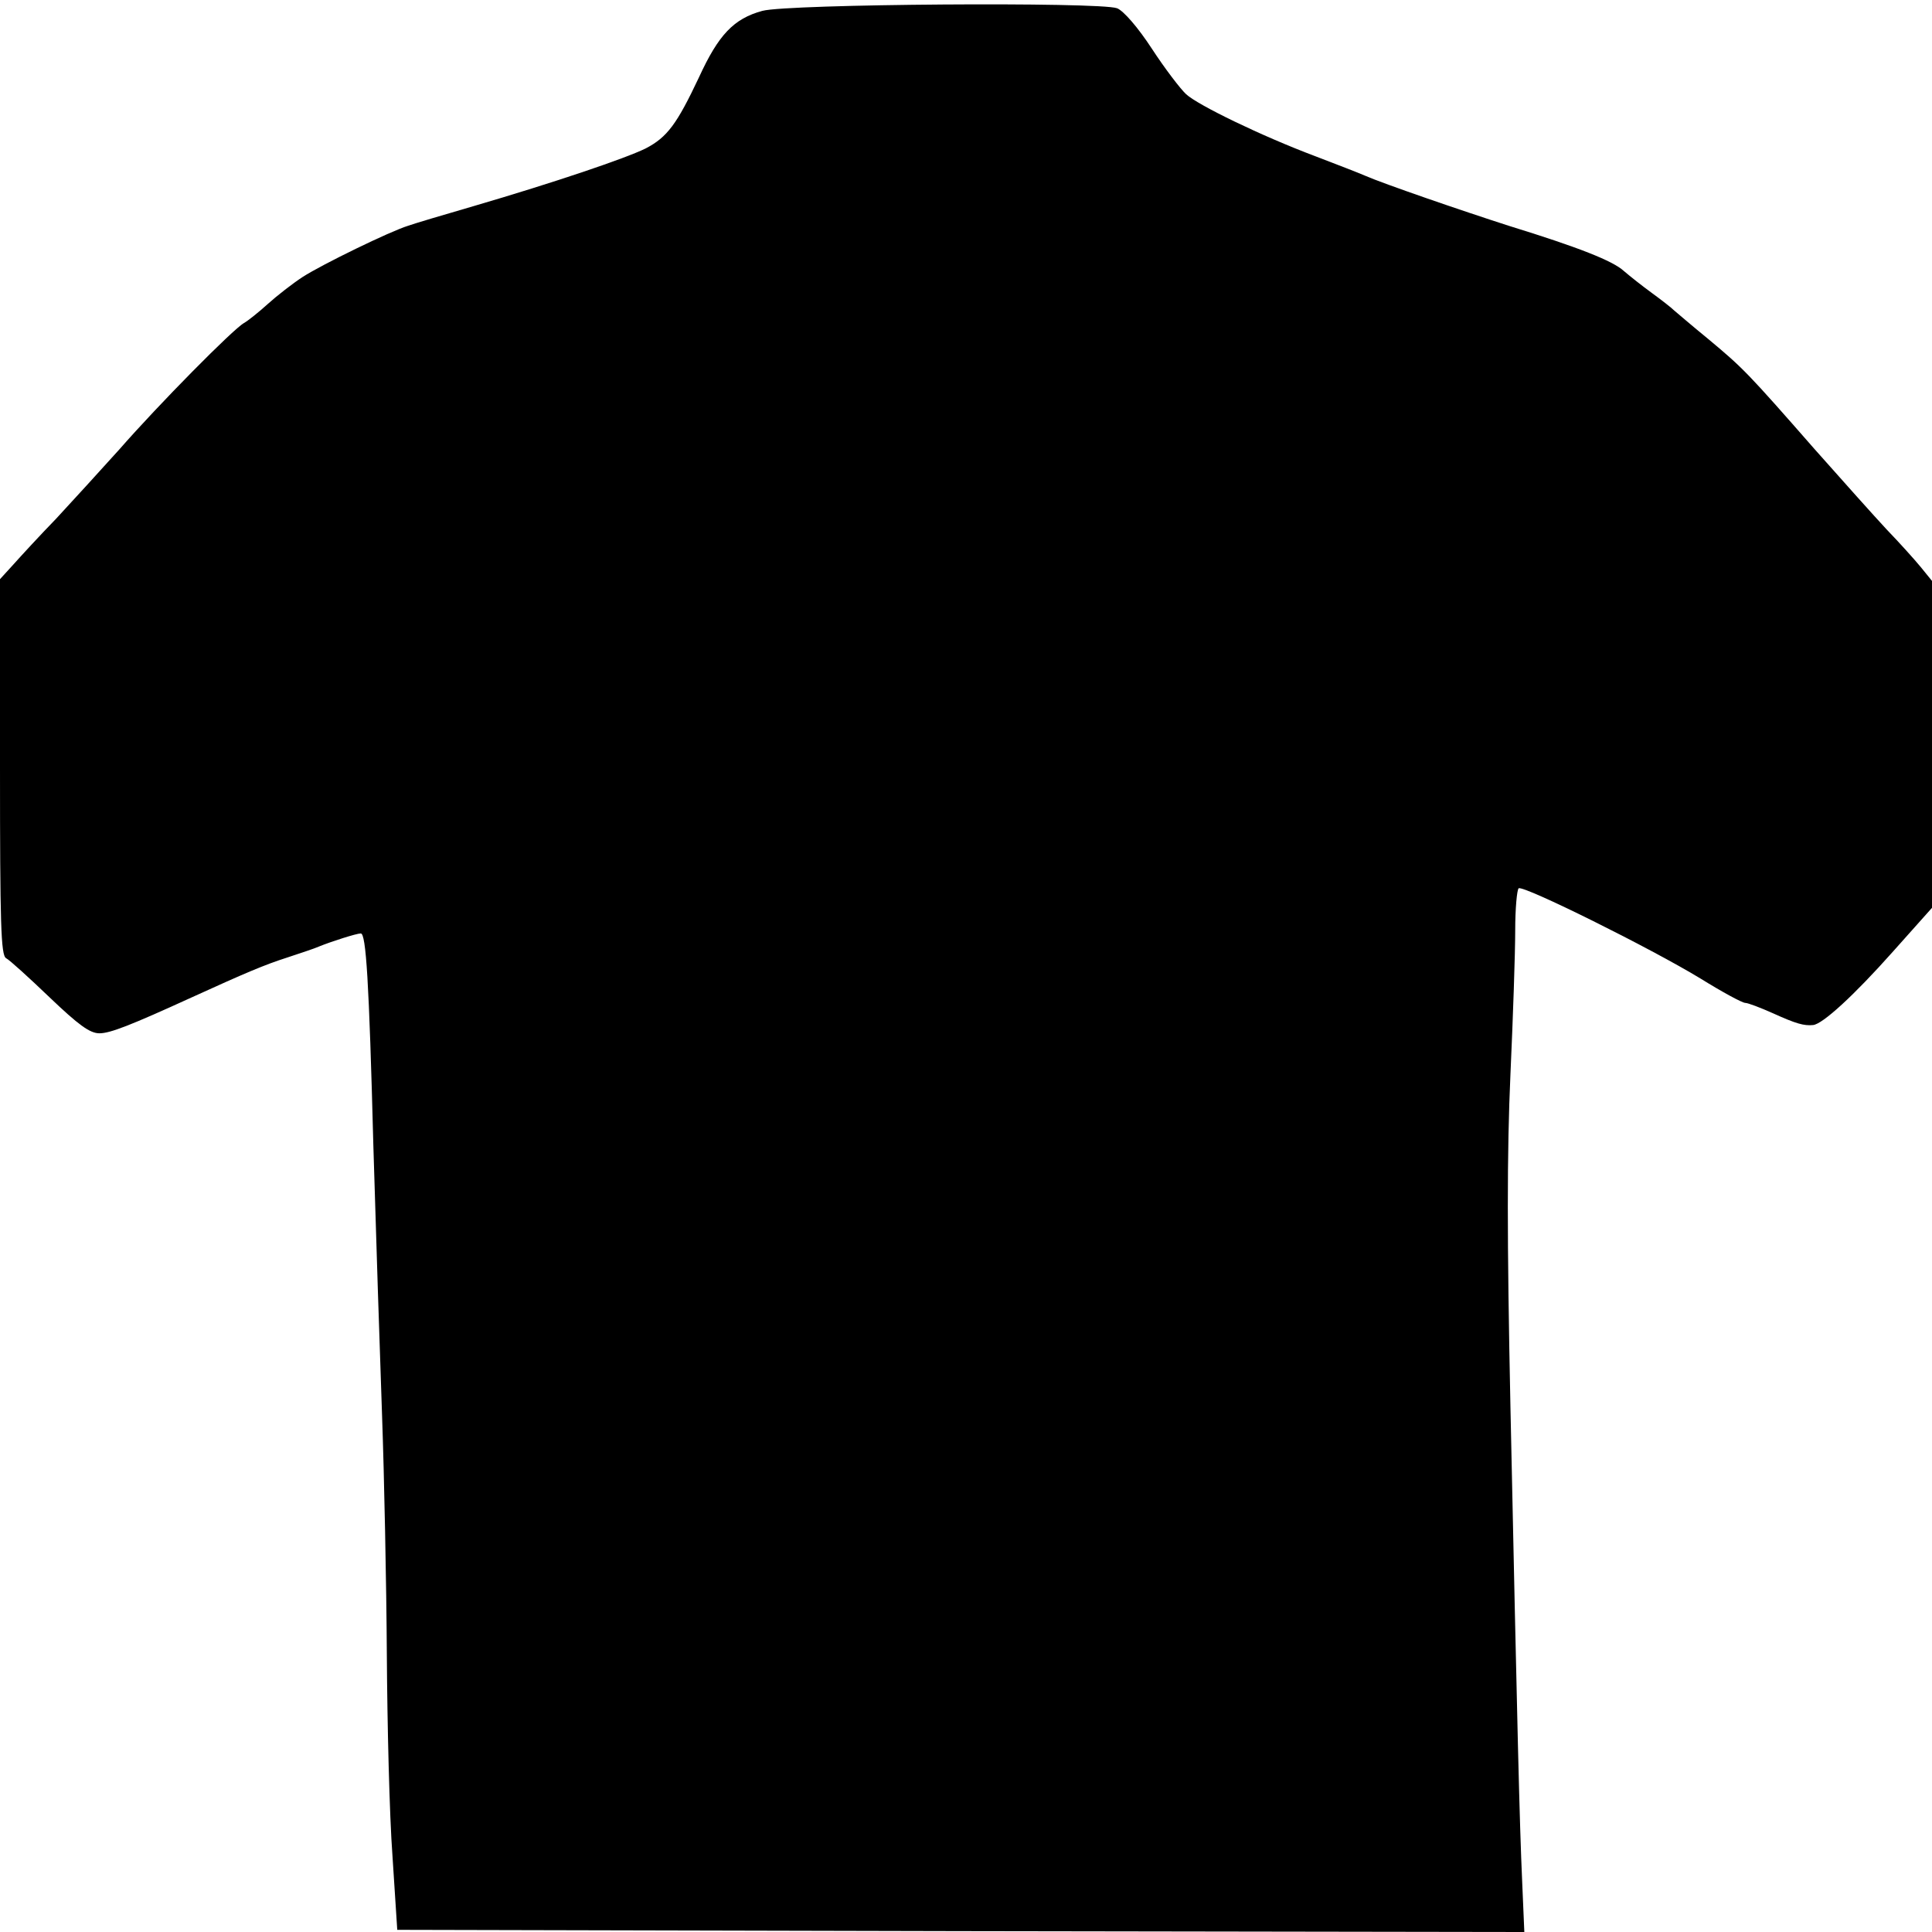
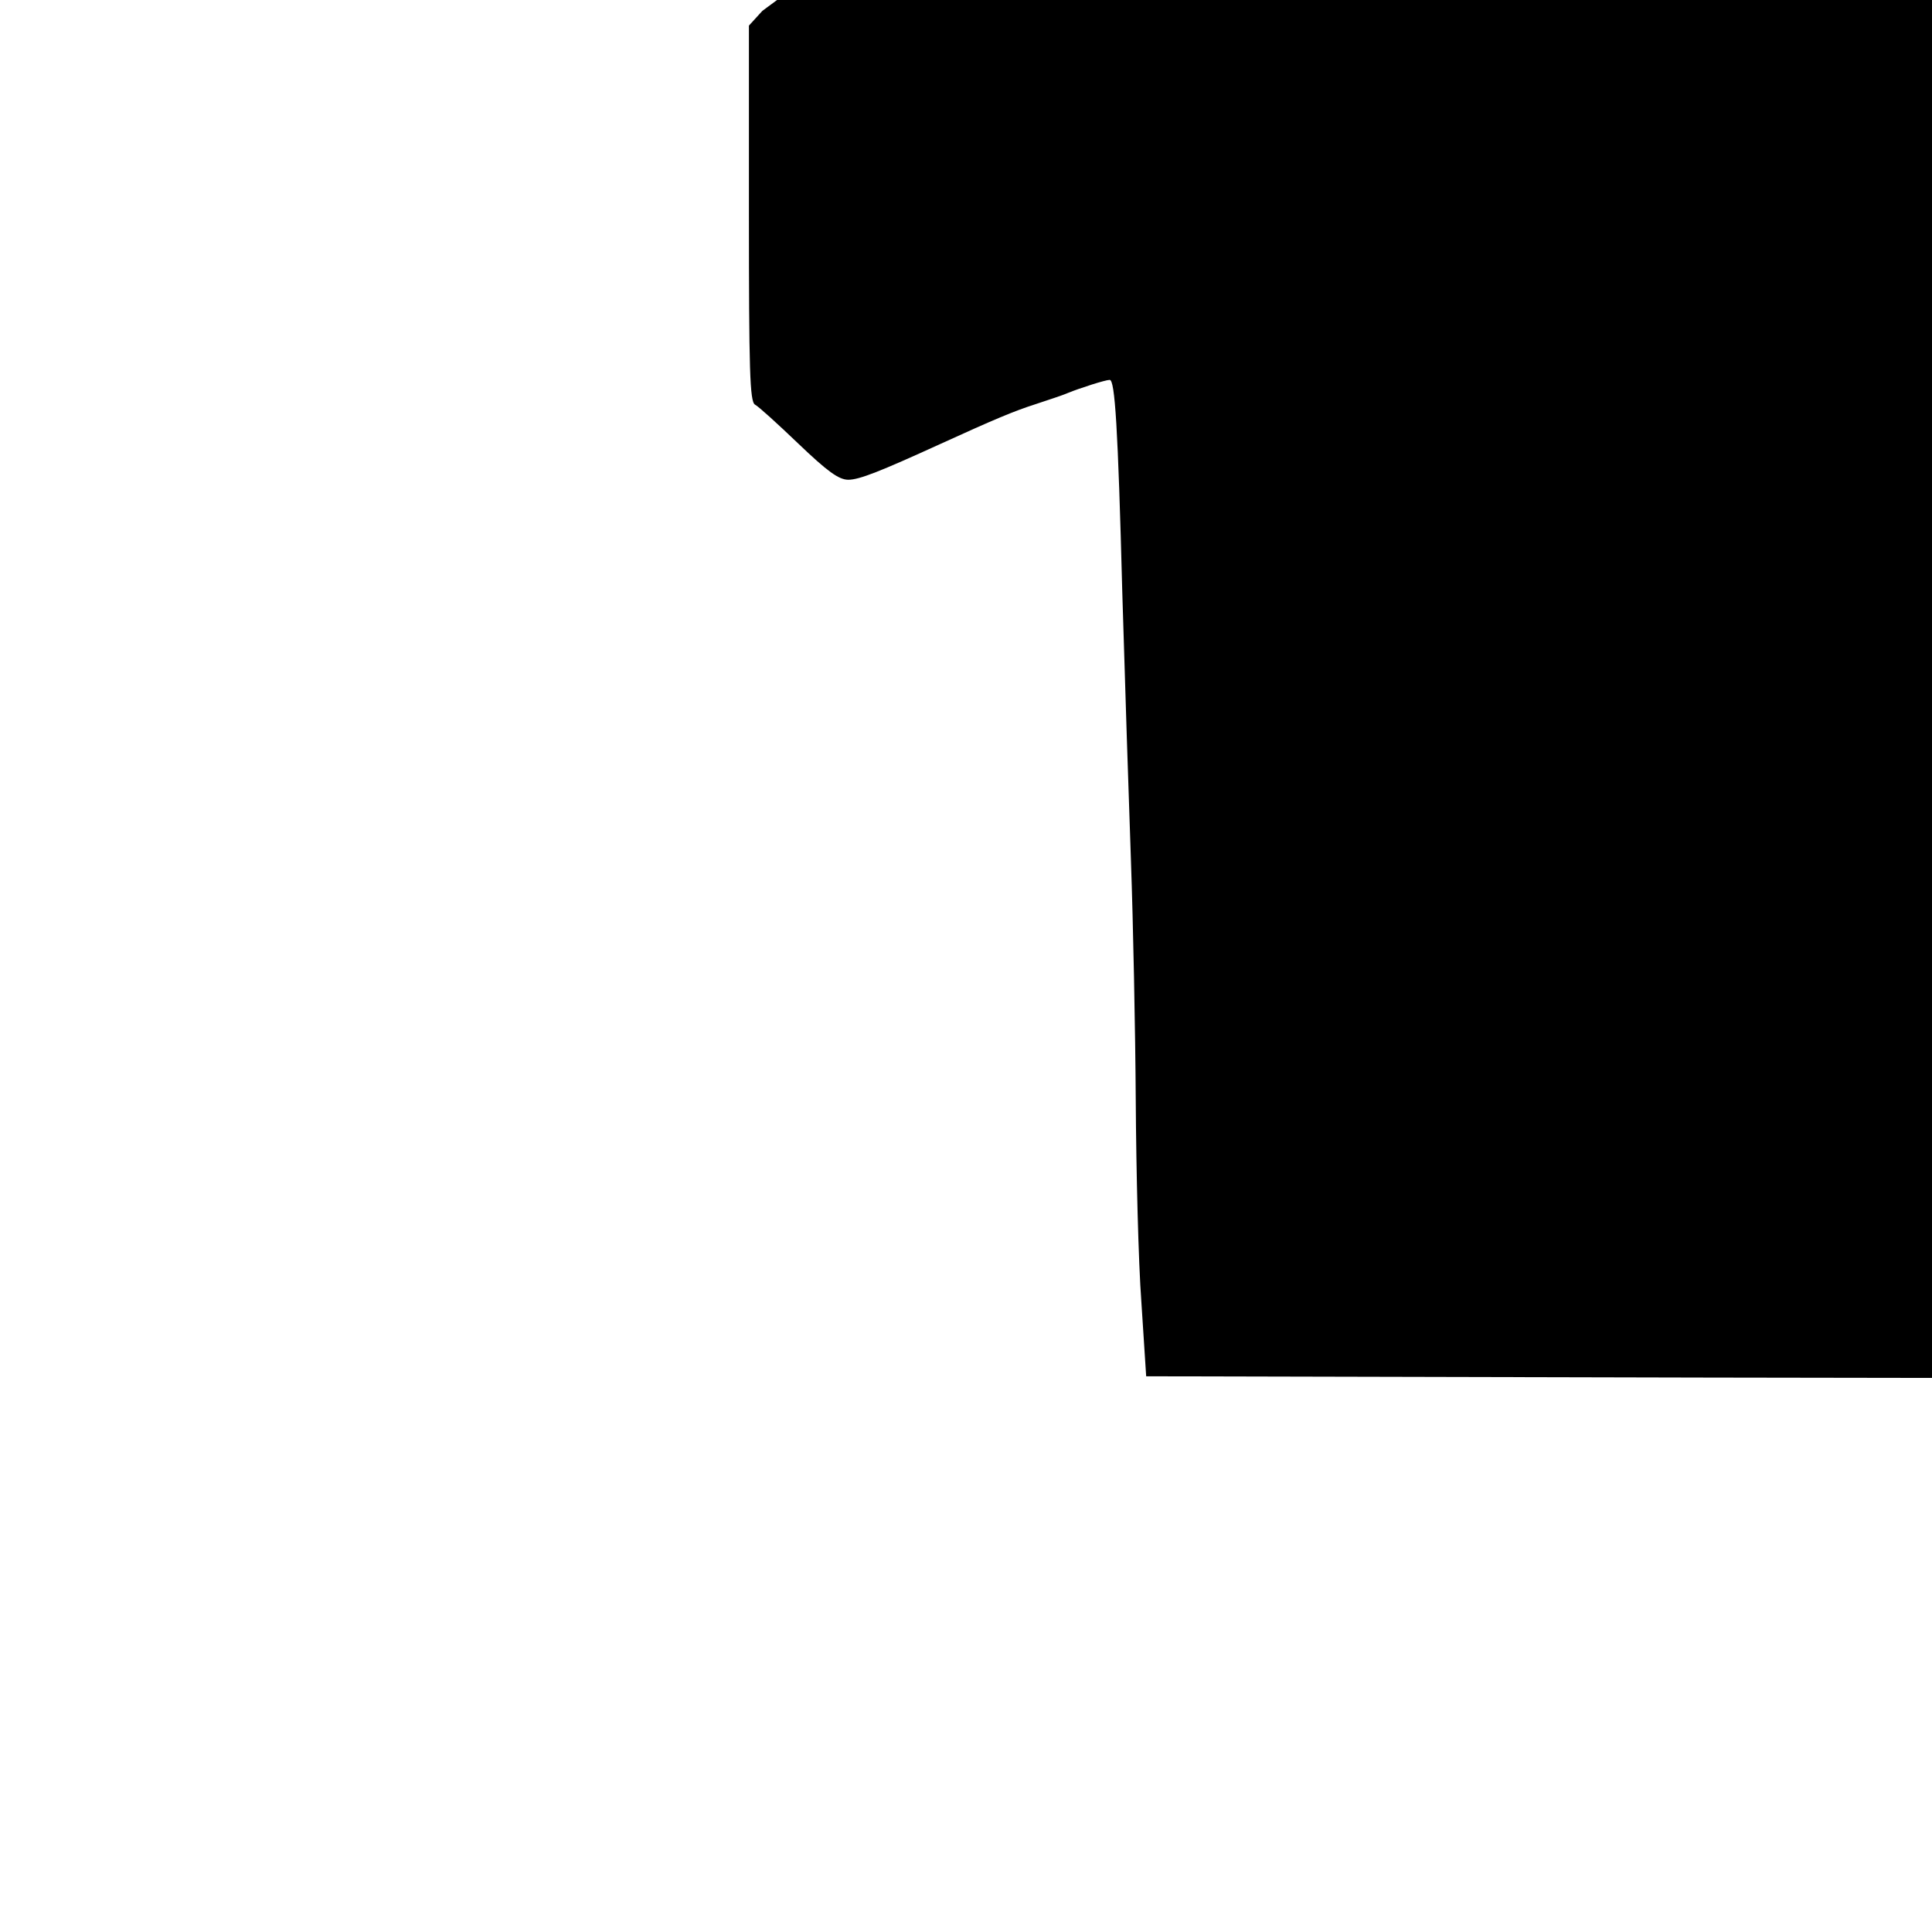
<svg xmlns="http://www.w3.org/2000/svg" version="1.0" width="445pt" height="445pt" viewBox="0 0 445 445" preserveAspectRatio="xMidYMid meet">
  <g transform="translate(0,445) scale(0.1,-0.1)" fill="#000000" stroke="none">
-     <path d="M1756 4425 c-66 -18 -101 -55 -146 -153 -51 -108 -73 -138 -123 -164 -47 -23 -209 -78 -397 -133 -69 -20 -136 -40 -150 -45 -42 -13 -198 -89 -243 -118 -23 -15 -59 -43 -80 -62 -21 -19 -46 -39 -55 -44 -25 -14 -196 -187 -287 -291 -44 -49 -110 -121 -146 -160 -37 -38 -81 -86 -98 -105 l-31 -34 0 -433 c0 -361 2 -433 14 -440 8 -4 53 -45 100 -90 67 -64 93 -83 115 -83 25 0 73 19 211 82 125 57 170 76 220 92 30 10 64 21 75 26 27 11 86 30 96 30 12 0 19 -106 29 -490 6 -201 15 -480 20 -620 5 -140 10 -388 11 -550 1 -162 6 -371 13 -465 l11 -170 1298 -3 1298 -2 -5 117 c-6 133 -11 341 -27 1093 -8 386 -8 588 0 765 6 132 11 281 11 332 0 50 4 94 8 97 12 7 304 -138 419 -208 50 -31 96 -56 103 -56 6 0 35 -11 64 -24 53 -24 71 -29 92 -27 22 2 94 68 183 168 l91 102 0 376 0 377 -26 32 c-14 17 -49 56 -78 86 -28 30 -103 114 -166 185 -155 177 -165 187 -244 253 -38 31 -74 62 -80 67 -6 6 -29 24 -51 40 -22 16 -51 39 -65 51 -25 23 -103 54 -265 104 -109 35 -289 97 -330 115 -16 7 -68 27 -115 45 -125 47 -271 118 -298 143 -13 12 -49 59 -79 105 -32 49 -65 87 -80 93 -40 15 -758 10 -817 -6z" />
+     <path d="M1756 4425 l-31 -34 0 -433 c0 -361 2 -433 14 -440 8 -4 53 -45 100 -90 67 -64 93 -83 115 -83 25 0 73 19 211 82 125 57 170 76 220 92 30 10 64 21 75 26 27 11 86 30 96 30 12 0 19 -106 29 -490 6 -201 15 -480 20 -620 5 -140 10 -388 11 -550 1 -162 6 -371 13 -465 l11 -170 1298 -3 1298 -2 -5 117 c-6 133 -11 341 -27 1093 -8 386 -8 588 0 765 6 132 11 281 11 332 0 50 4 94 8 97 12 7 304 -138 419 -208 50 -31 96 -56 103 -56 6 0 35 -11 64 -24 53 -24 71 -29 92 -27 22 2 94 68 183 168 l91 102 0 376 0 377 -26 32 c-14 17 -49 56 -78 86 -28 30 -103 114 -166 185 -155 177 -165 187 -244 253 -38 31 -74 62 -80 67 -6 6 -29 24 -51 40 -22 16 -51 39 -65 51 -25 23 -103 54 -265 104 -109 35 -289 97 -330 115 -16 7 -68 27 -115 45 -125 47 -271 118 -298 143 -13 12 -49 59 -79 105 -32 49 -65 87 -80 93 -40 15 -758 10 -817 -6z" />
  </g>
</svg>